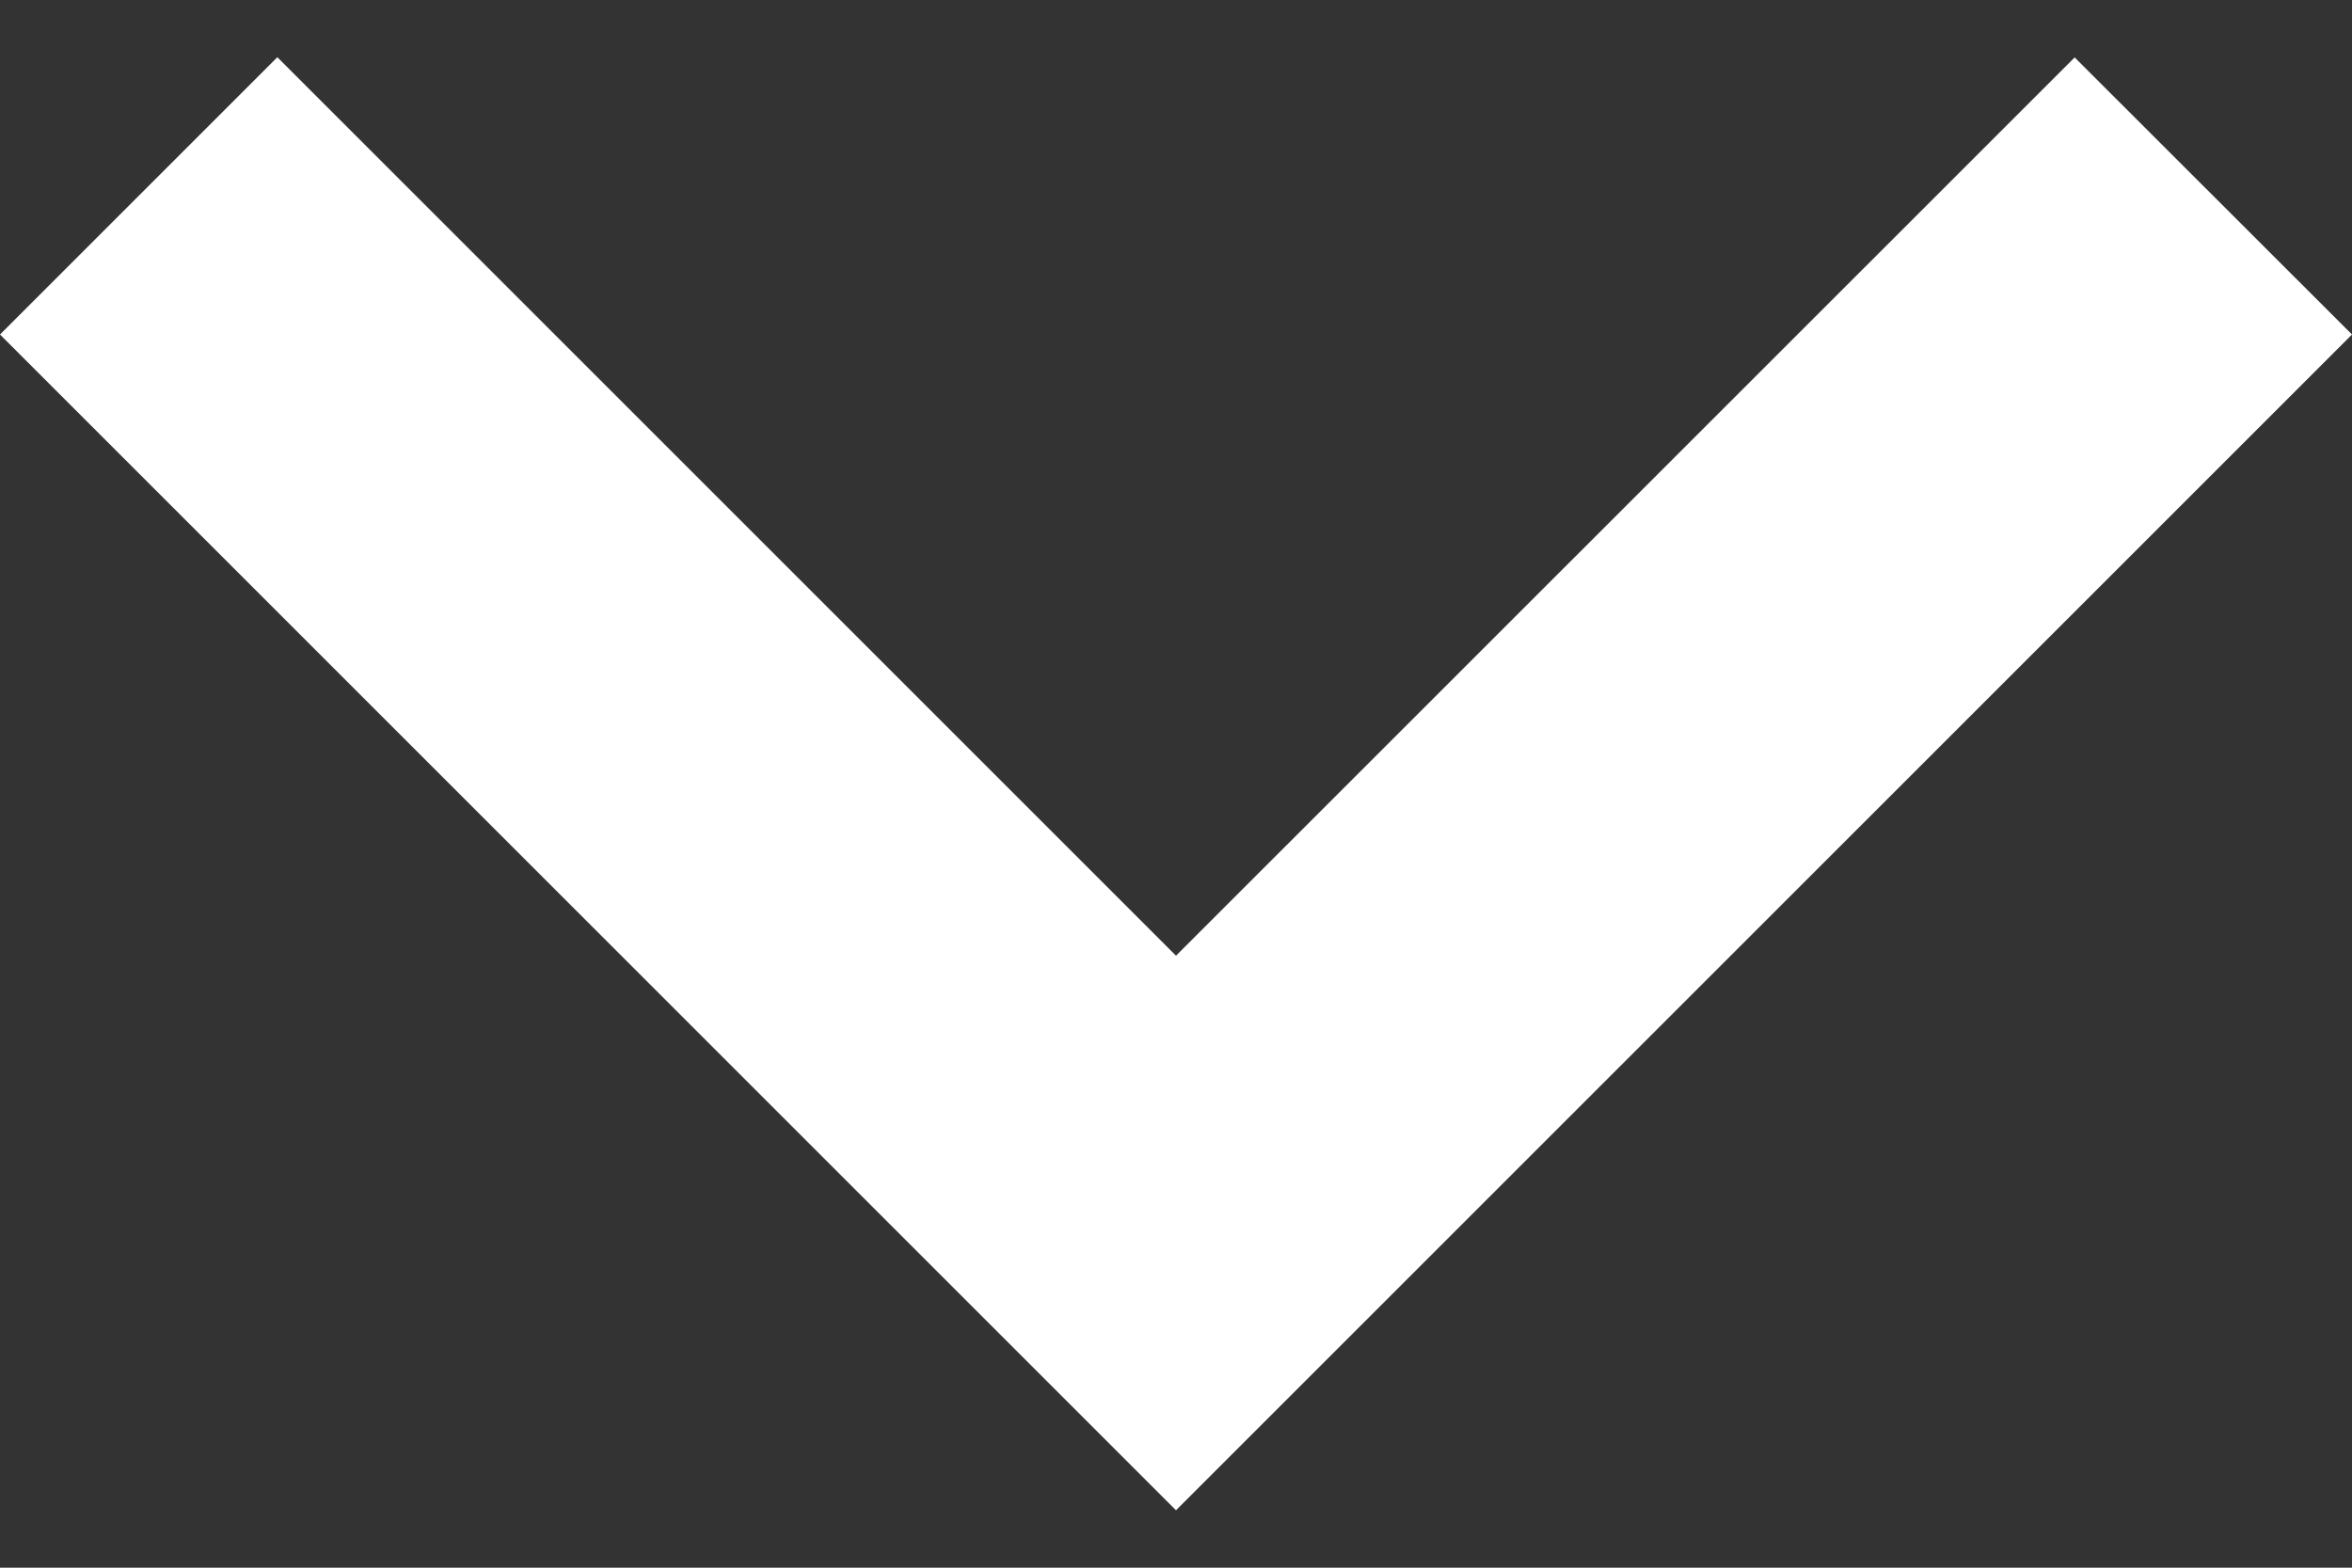
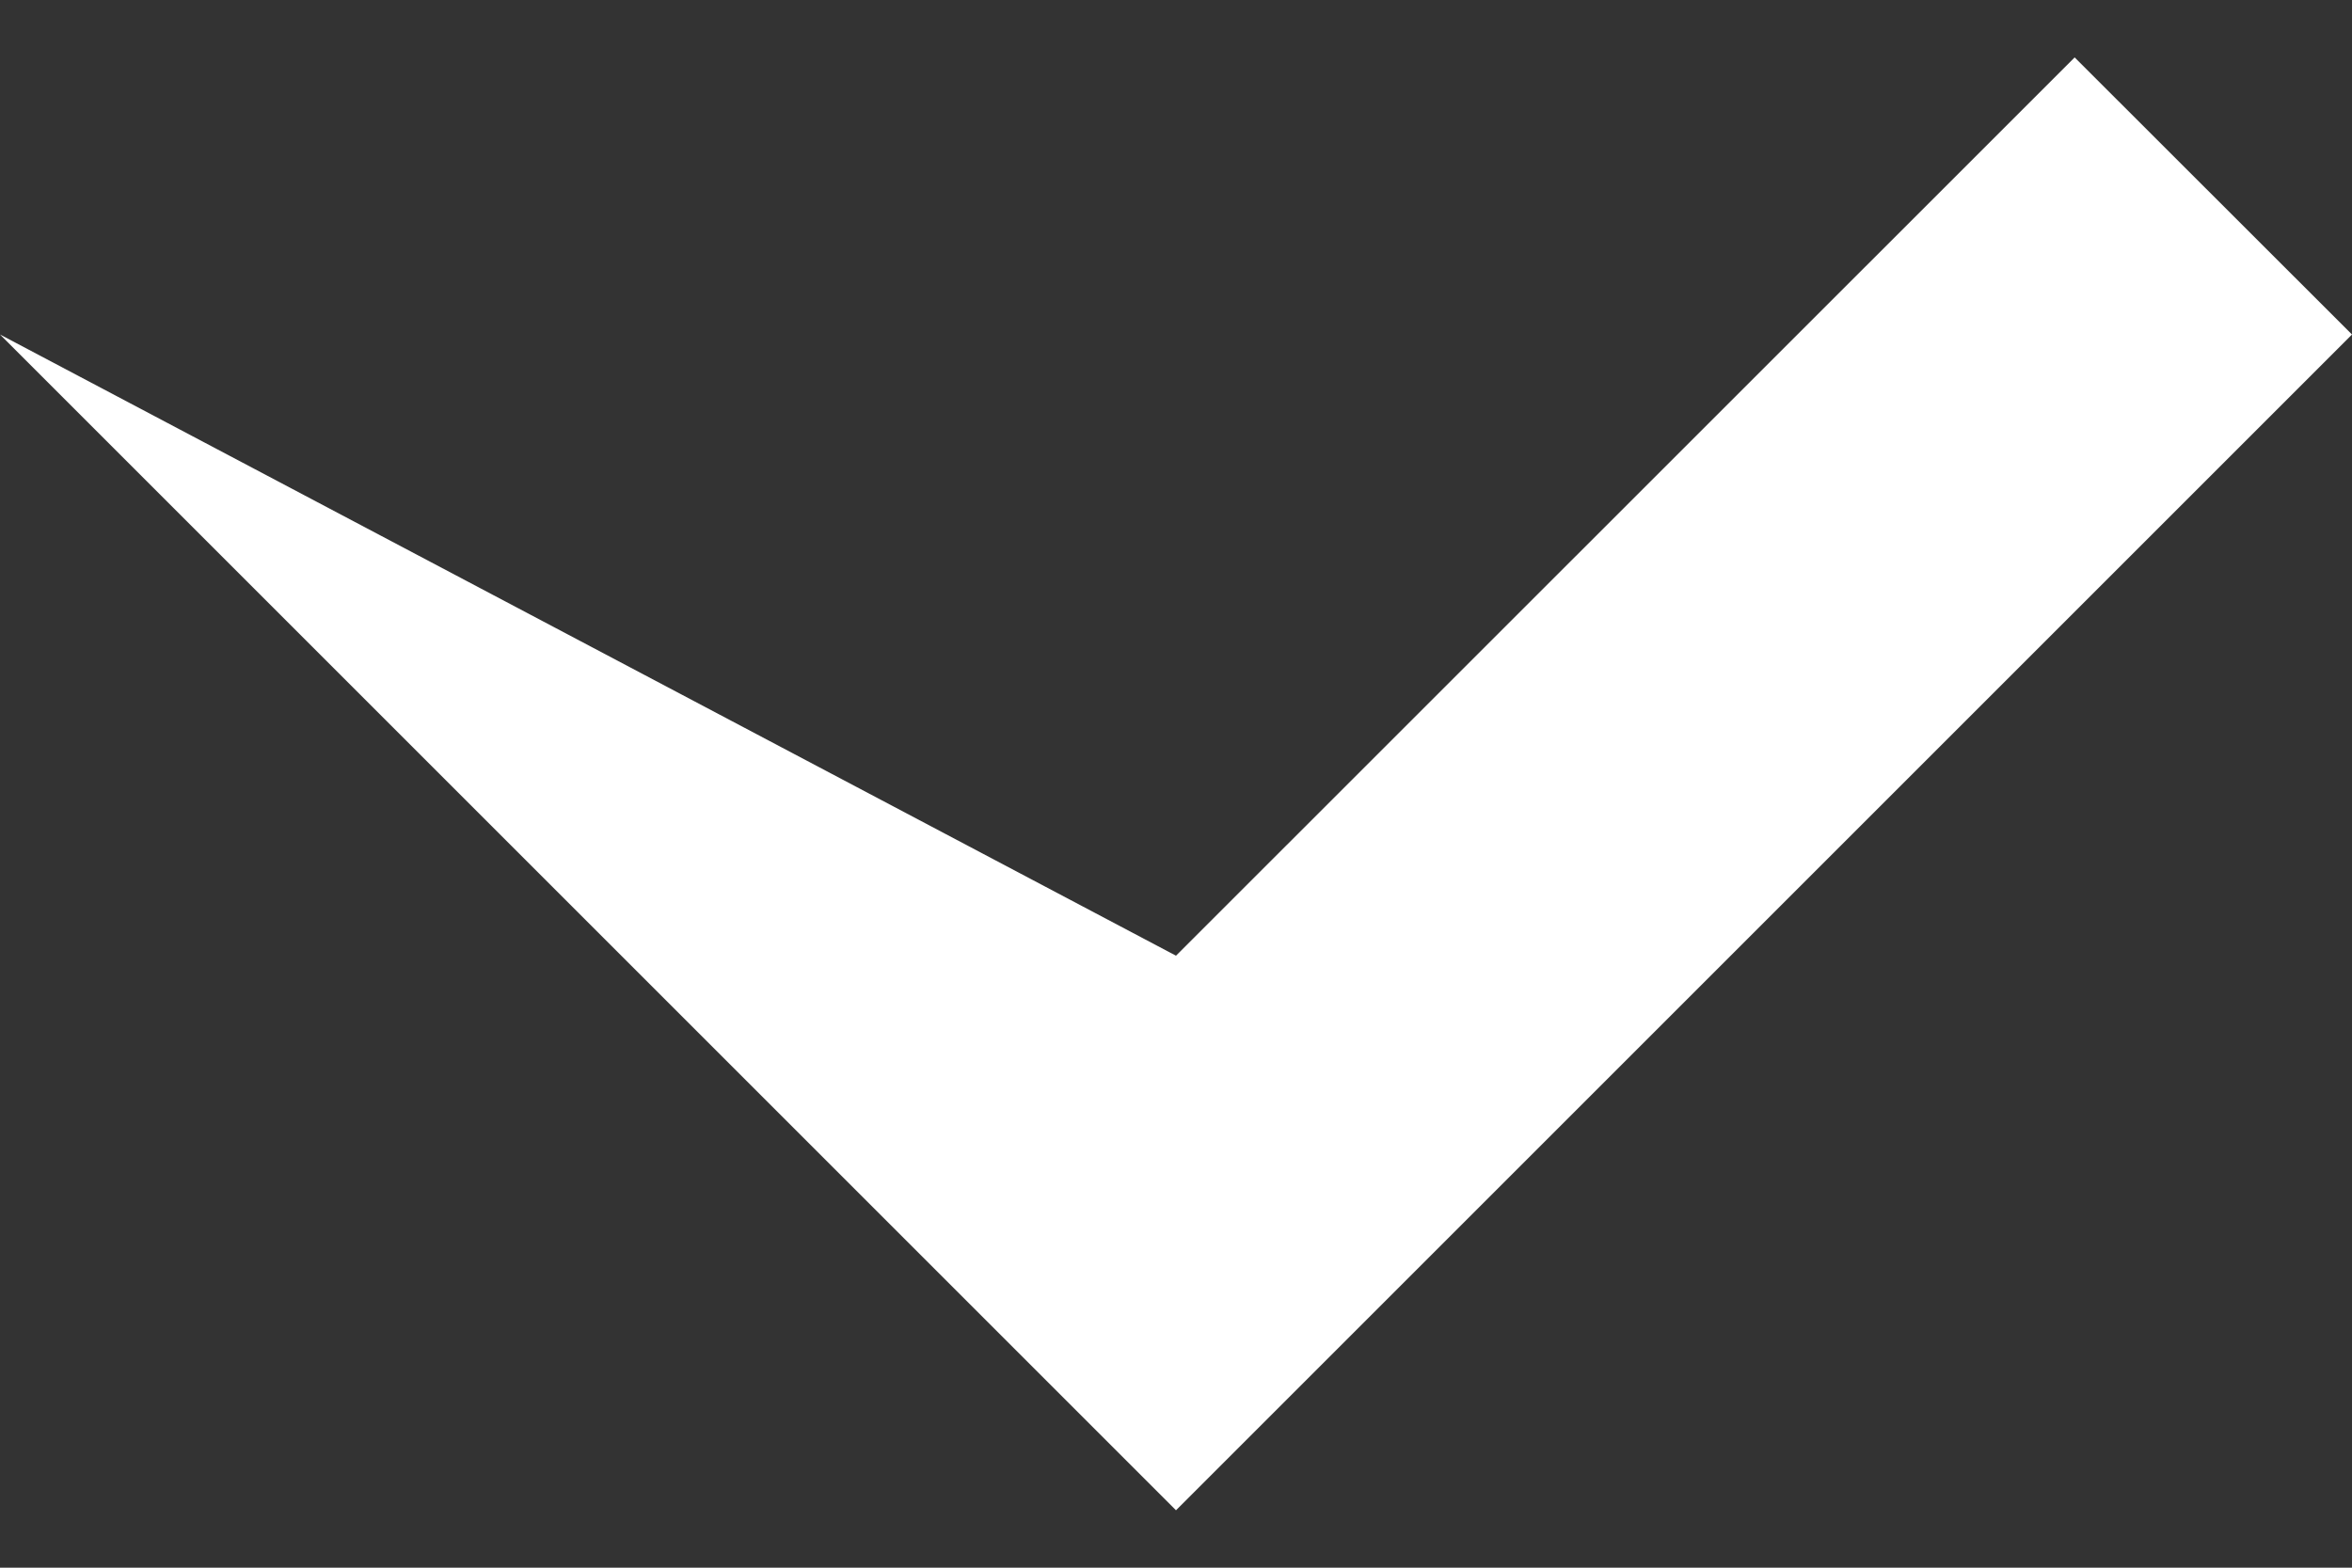
<svg xmlns="http://www.w3.org/2000/svg" xmlns:xlink="http://www.w3.org/1999/xlink" width="12" height="8" viewBox="0 0 12 8">
  <rect x="0" y="0" width="12" height="8" fill="#333333" stroke="none" />
  <defs>
-     <path id="a" d="M16.585 8.293L12 12.877l-4.585-4.585L6 9.707l6 6 6-6z" />
+     <path id="a" d="M16.585 8.293L12 12.877L6 9.707l6 6 6-6z" />
  </defs>
  <use fill="#fff" fill-rule="nonzero" xlink:href="#a" transform="translate(-6 -8)" />
</svg>